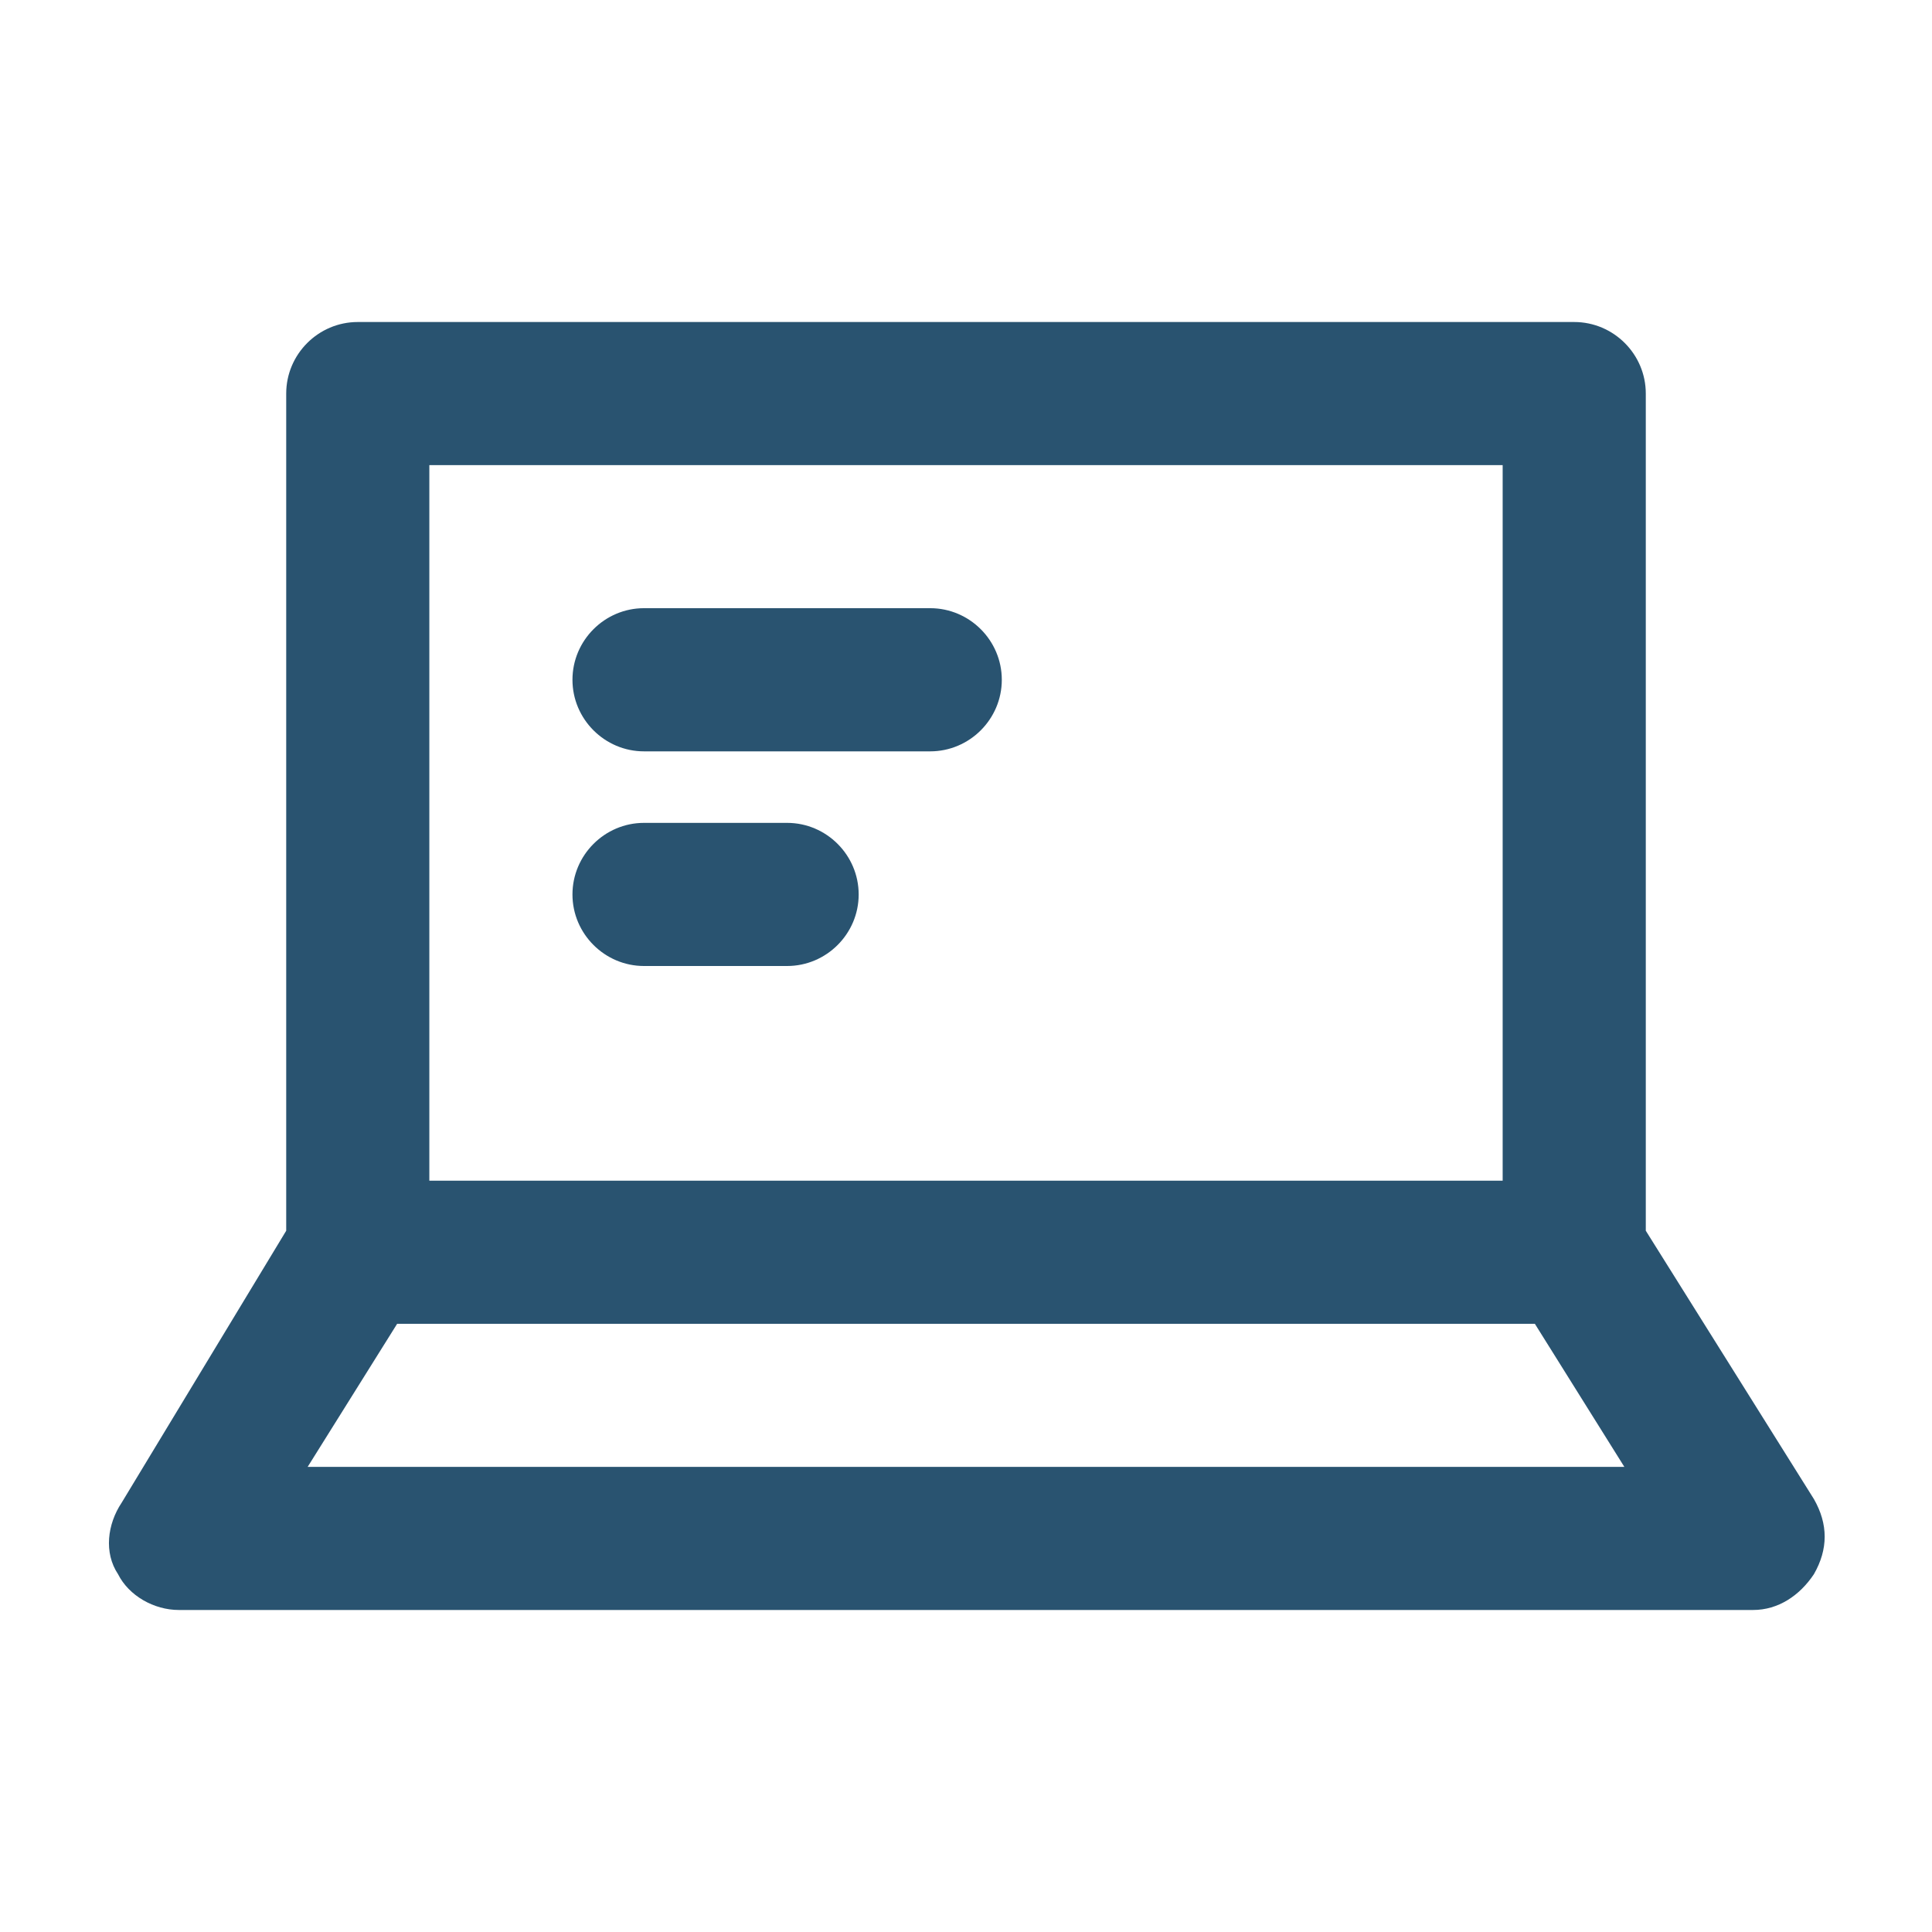
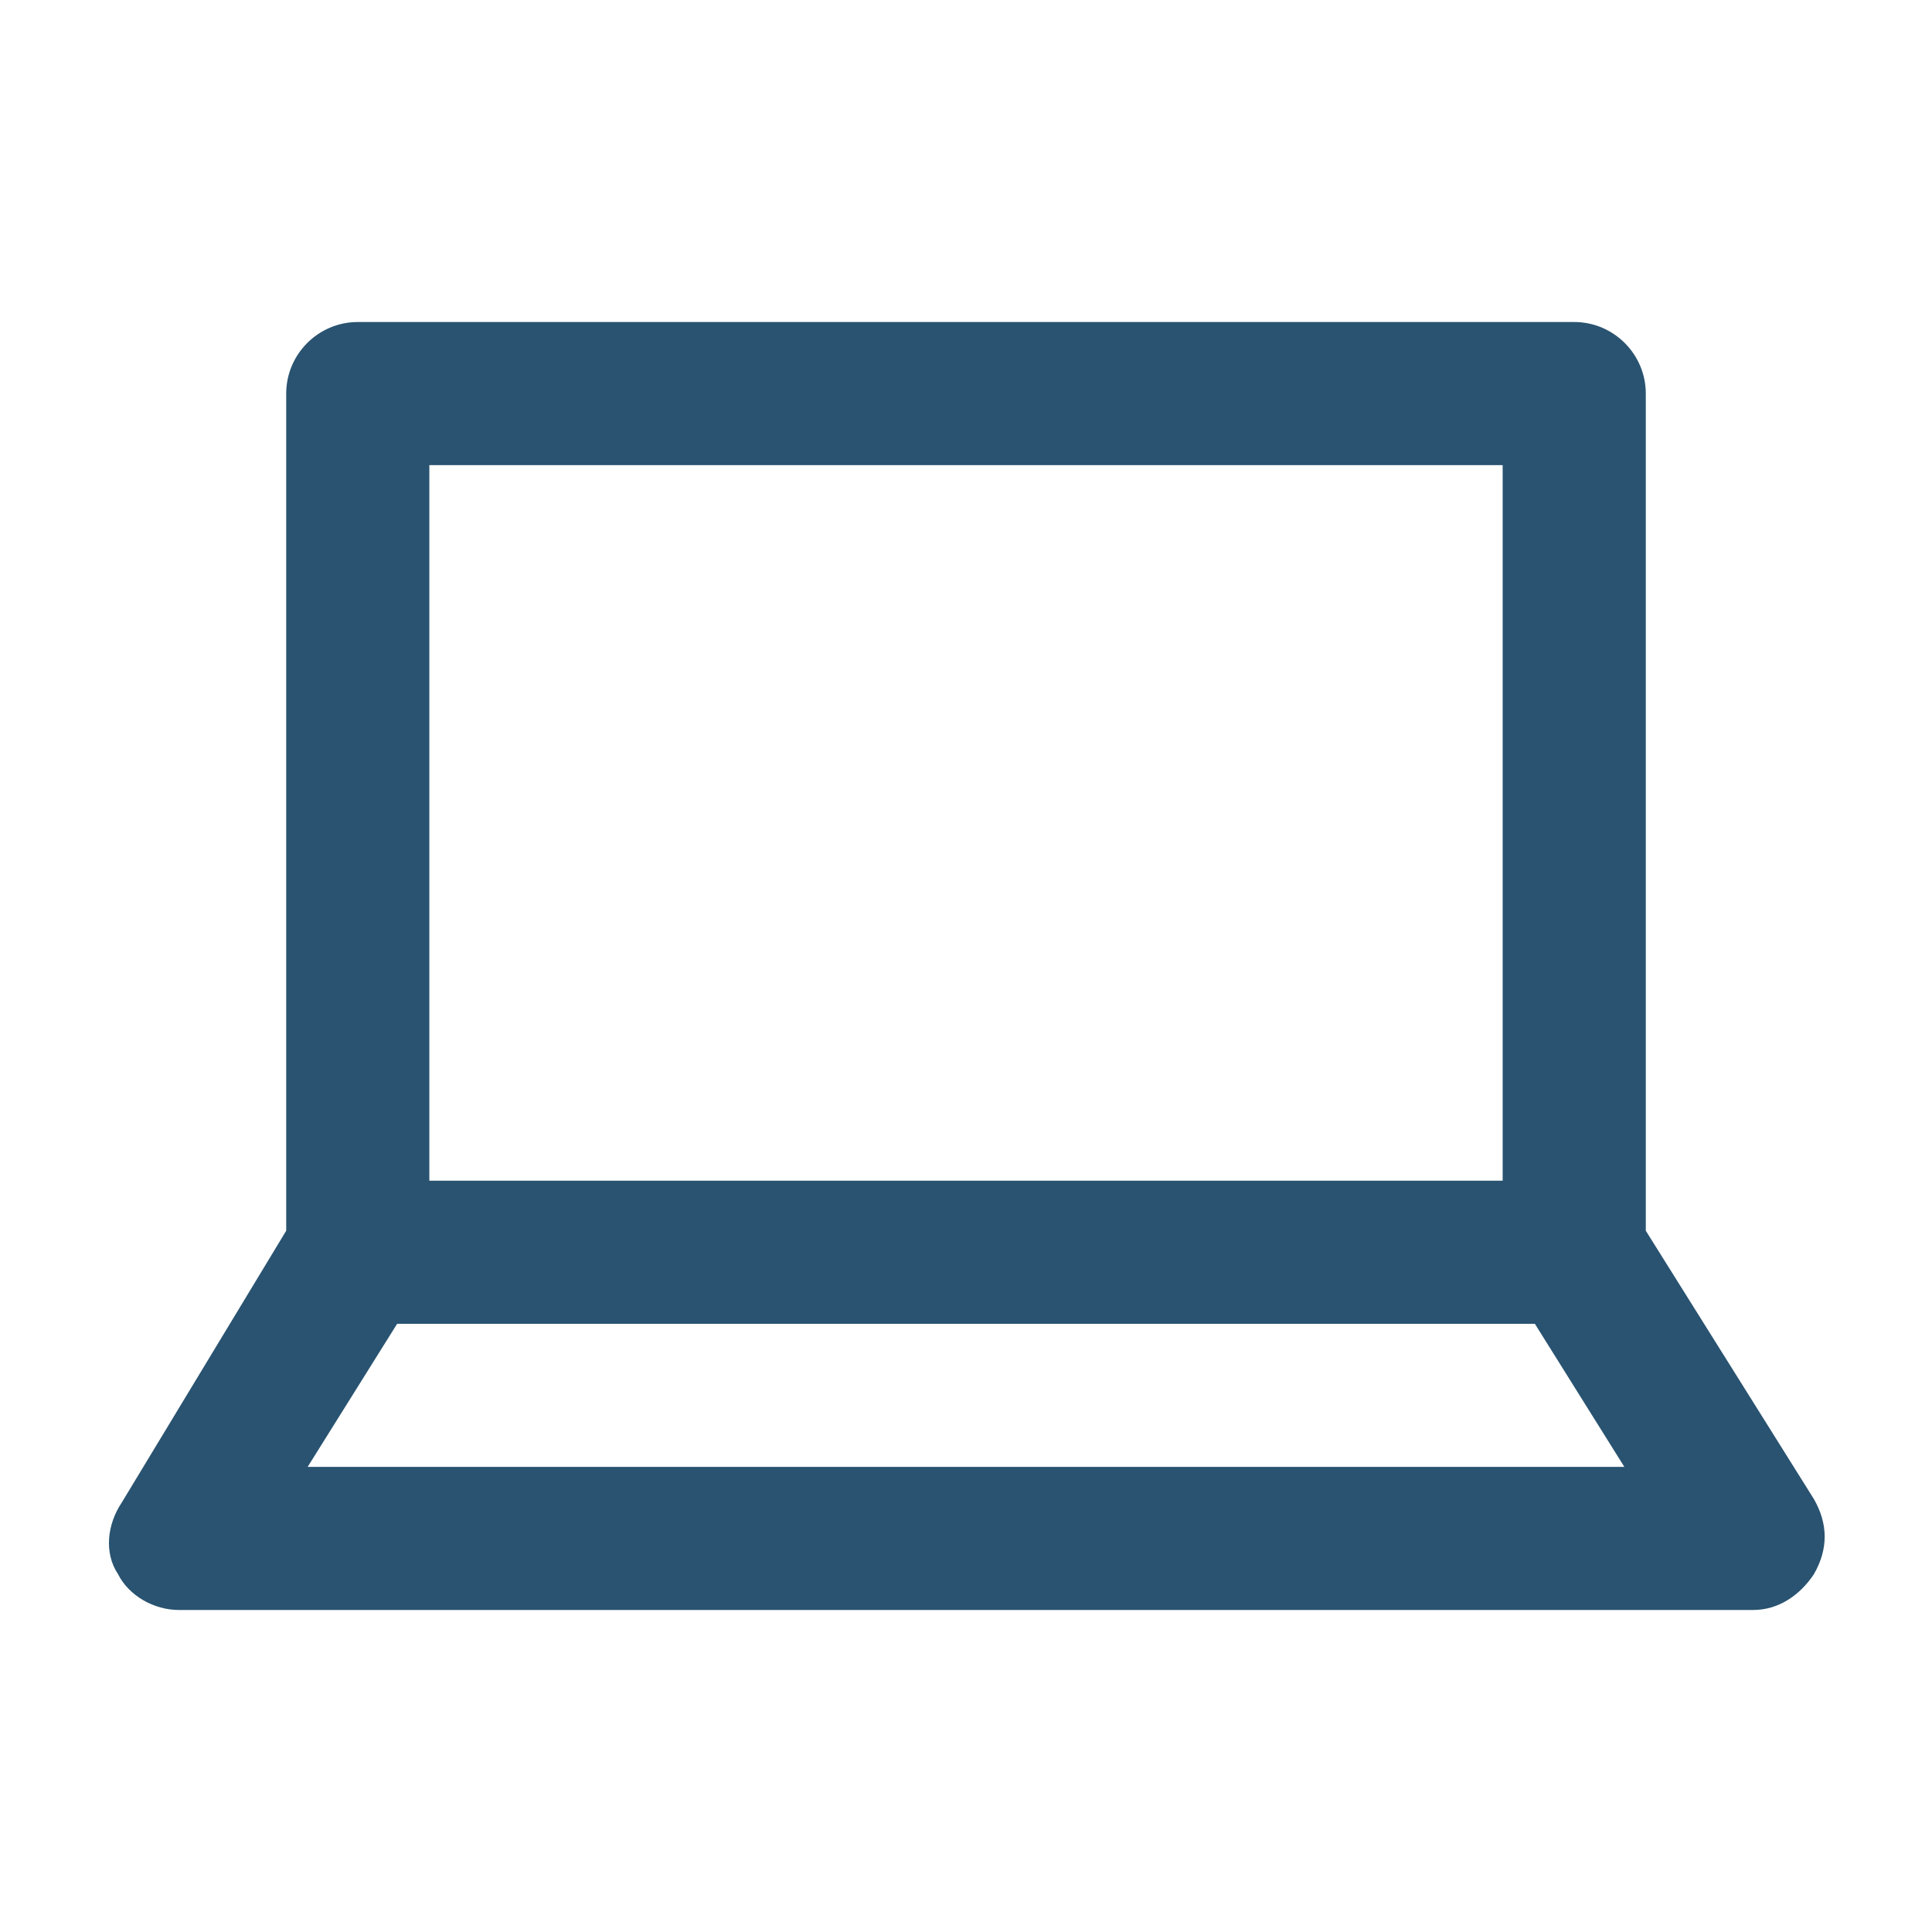
<svg xmlns="http://www.w3.org/2000/svg" width="49" height="49" viewBox="0 0 49 49" fill="none">
  <path d="M46.005 39.925C45.642 40.47 45.098 40.833 44.463 40.833H4.537C3.902 40.833 3.267 40.47 2.994 39.925C2.631 39.381 2.722 38.656 3.086 38.111L7.259 31.214V9.981C7.259 8.983 8.075 8.167 9.074 8.167H39.925C40.925 8.167 41.741 8.983 41.741 9.981V31.214L46.005 38.02C46.369 38.656 46.369 39.291 46.005 39.925V39.925ZM7.803 37.203H41.197L38.928 33.575H10.072L7.803 37.203ZM10.889 29.945H38.111V11.797H10.889V29.945Z" fill="#295370" />
-   <path d="M19.963 20.87H16.333C15.336 20.87 14.519 21.687 14.519 22.686C14.519 23.683 15.336 24.5 16.333 24.5H19.963C20.961 24.5 21.778 23.683 21.778 22.686C21.778 21.687 20.961 20.87 19.963 20.87ZM23.592 15.425H16.333C15.336 15.425 14.519 16.242 14.519 17.241C14.519 18.239 15.336 19.056 16.333 19.056H23.592C24.591 19.056 25.408 18.239 25.408 17.241C25.408 16.242 24.591 15.425 23.592 15.425Z" fill="#295370" />
</svg>